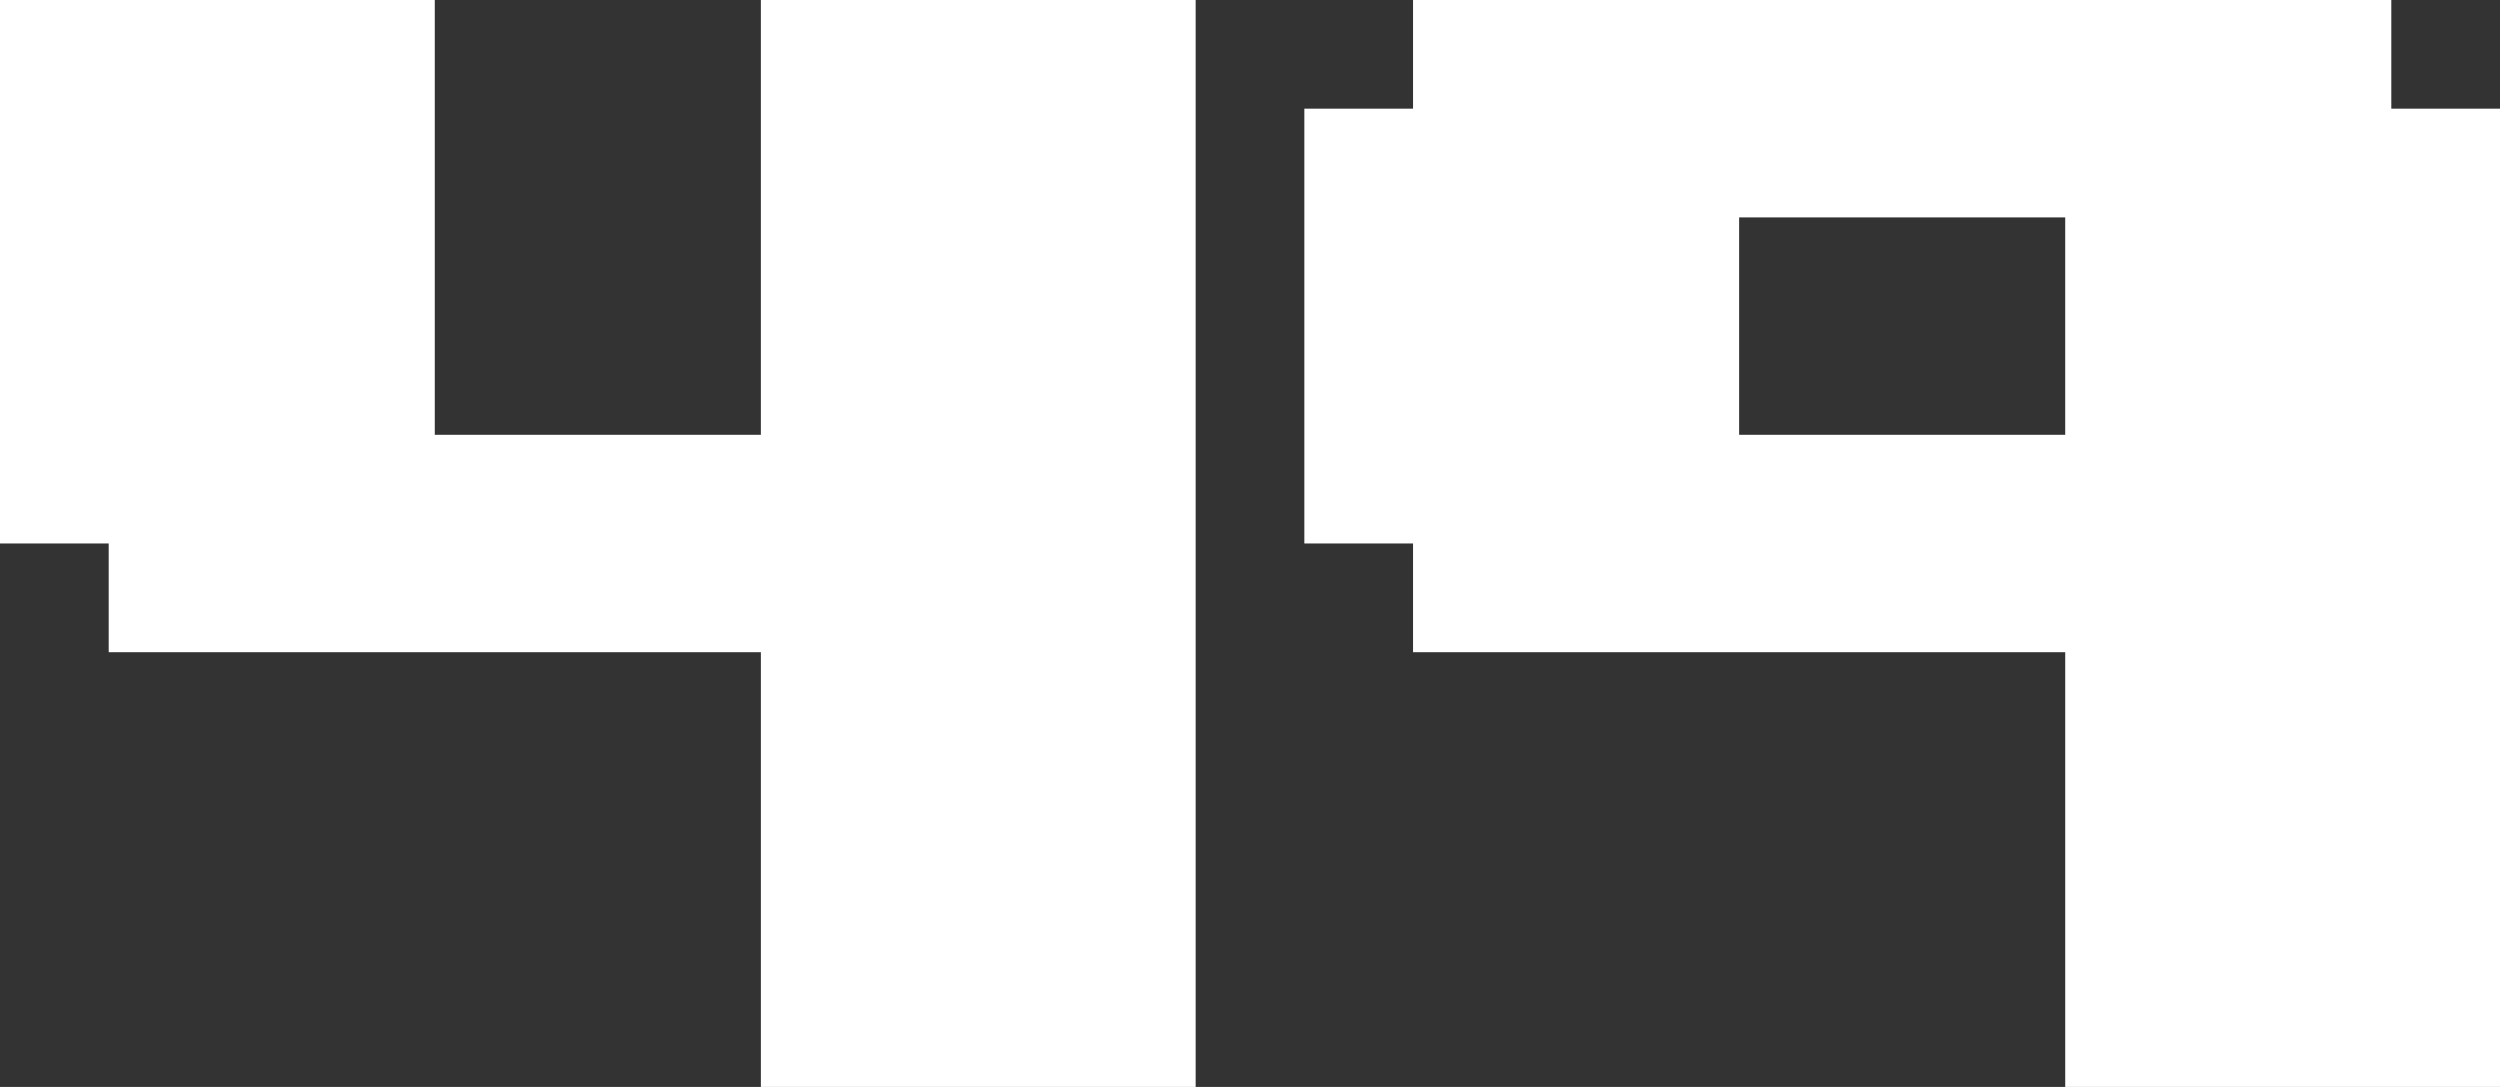
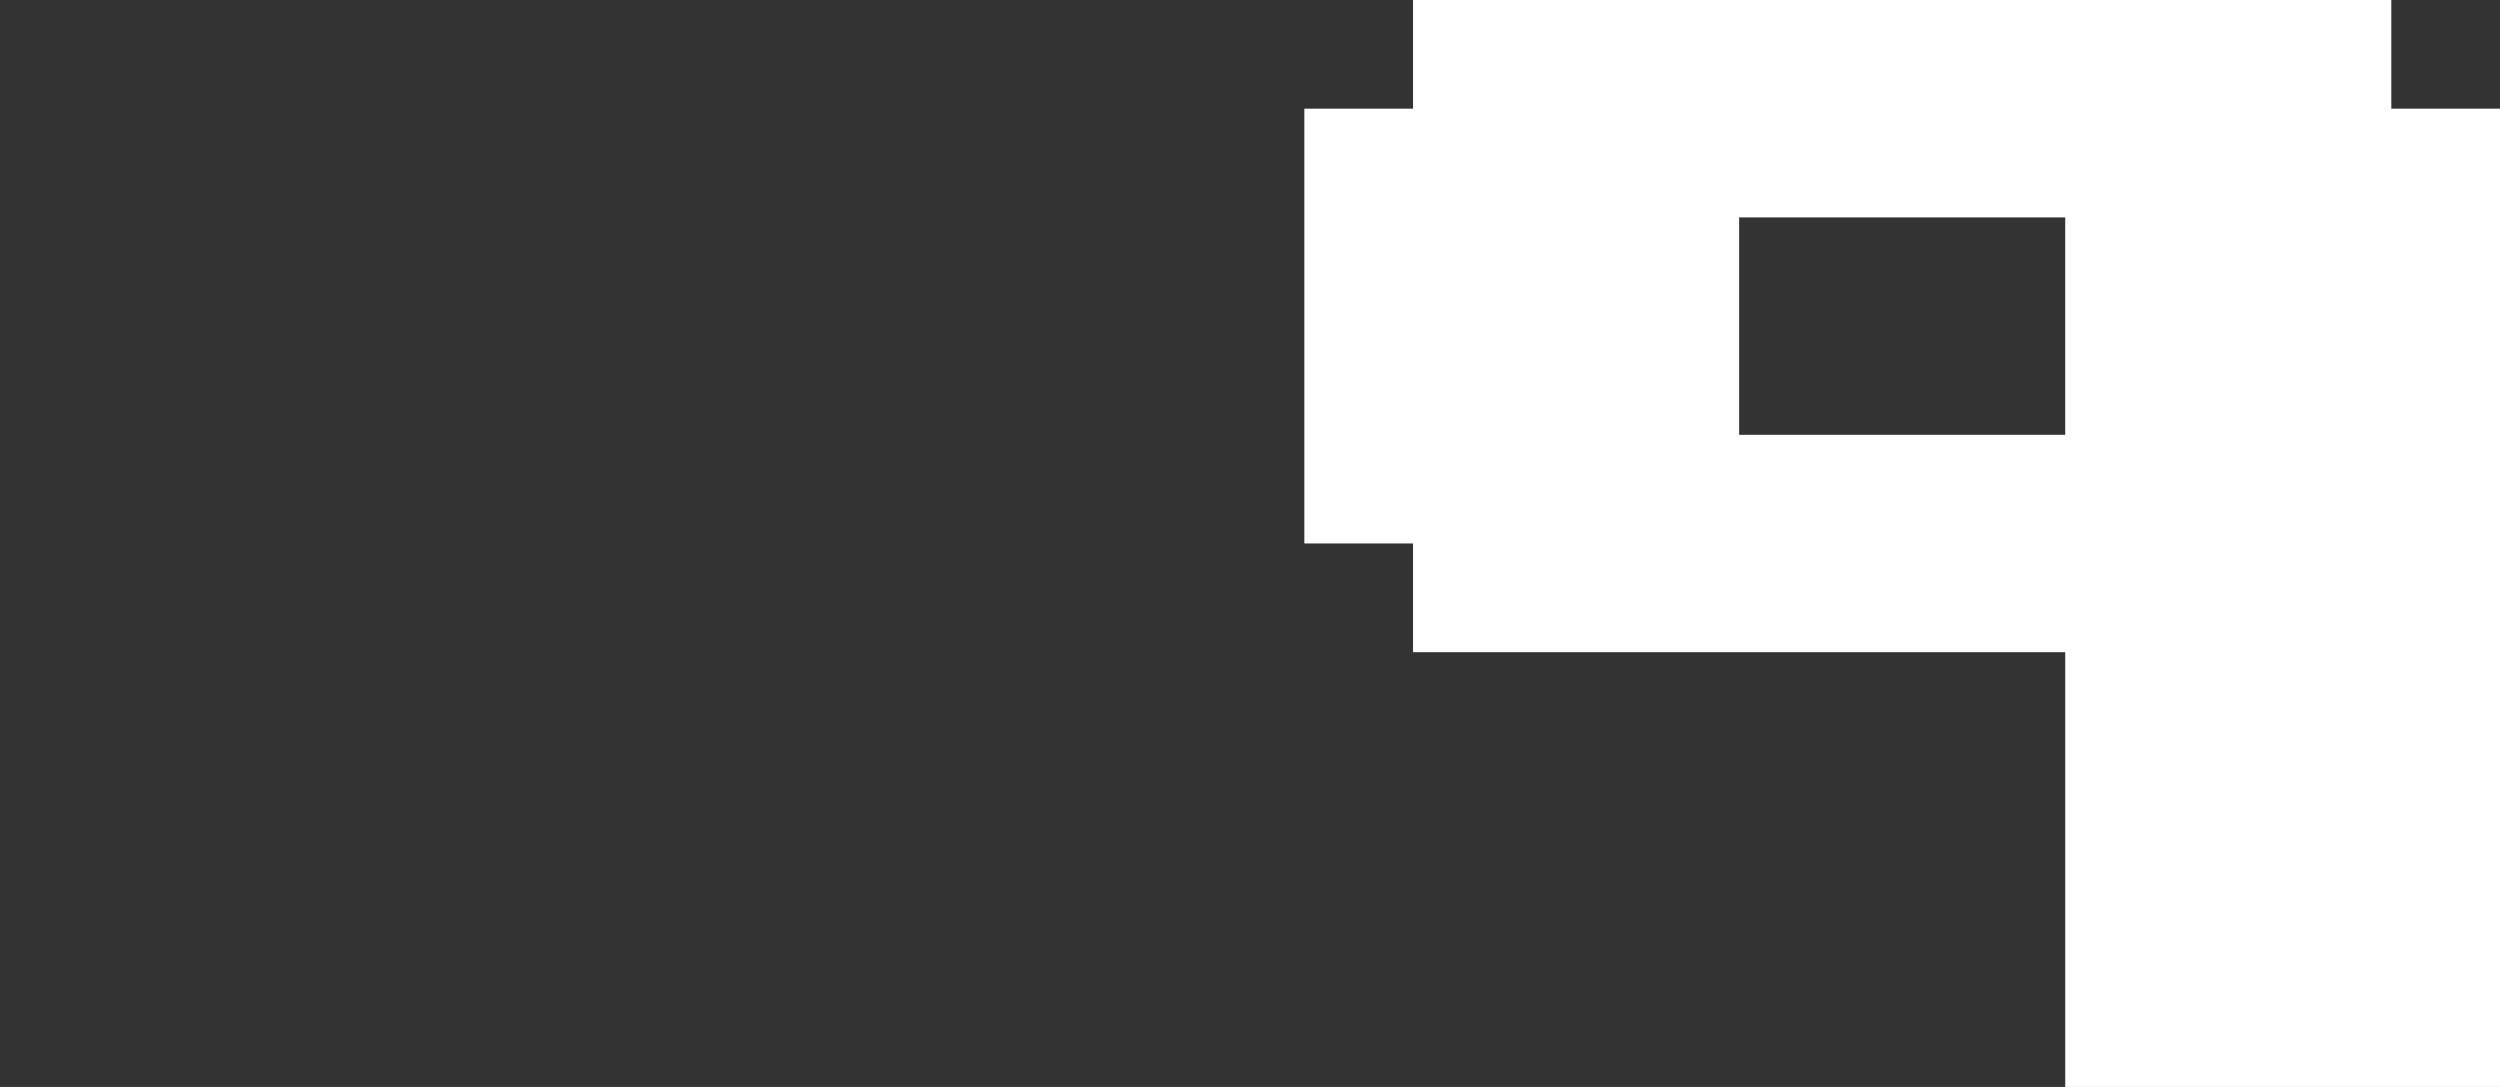
<svg xmlns="http://www.w3.org/2000/svg" id="_レイヤー_2" viewBox="0 0 46 20">
  <rect x="0" y="0" width="46" height="20" fill="#333333" stroke="none" />
  <defs>
    <style>.cls-1{fill:#fff;stroke-width:0px;}</style>
  </defs>
  <g id="_レイヤー_1-2">
-     <path class="cls-1" d="M0,0h8v8h6V0h8v20h-8v-8H2v-2H0V0Z" />
    <path class="cls-1" d="M38,12h-12v-2h-2V2h2V0h18v2h2v18h-8v-8ZM32,8h6v-4h-6v4Z" />
  </g>
</svg>